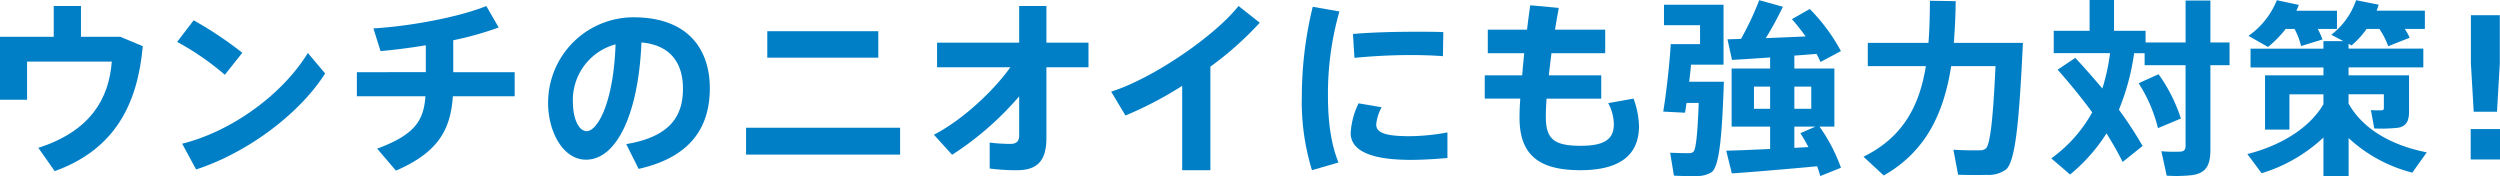
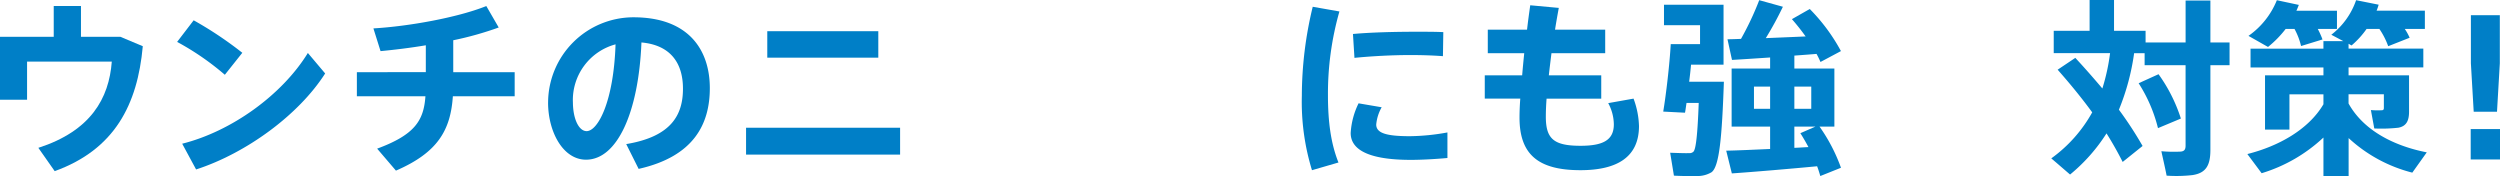
<svg xmlns="http://www.w3.org/2000/svg" width="513.073" height="36.14" viewBox="0 0 513.073 36.14">
  <g fill="#007fc7">
    <path data-name="パス 14900" d="M11.027 7.557V1.235h5.591v6.322h8.1l4.587 1.928c-1.078 11.99-5.784 21.2-18.081 25.638L7.87 30.342c10.756-3.469 14.5-10.139 15.073-17.694H5.556v7.825H-.001V7.557z" />
    <path data-name="パス 14901" d="M49.73 10.836l-3.586 4.51A55.042 55.042 0 0036.352 8.6l3.394-4.434a76.1 76.1 0 019.984 6.67zm13.455.039l3.547 4.2c-5.436 8.52-16.23 16.384-26.486 19.7l-2.854-5.282c10.138-2.544 20.51-10.023 25.791-18.621z" />
    <path data-name="パス 14902" d="M87.39 14.805V9.293c-3.2.539-6.4.925-9.291 1.2l-1.465-4.664c7.286-.424 17.31-2.237 23.171-4.588l2.544 4.4a66.888 66.888 0 01-9.33 2.621v6.553h12.606v4.936H92.94c-.463 6.978-3.122 11.565-11.681 15.267l-3.856-4.51c7.711-2.854 9.562-5.745 9.908-10.757H73.24v-4.936z" />
    <path data-name="パス 14903" d="M112.487 21.013a17.547 17.547 0 0117.5-17.465c11.527 0 15.69 6.9 15.69 14.534 0 7.364-3.277 14.034-14.611 16.578l-2.545-5.09c9.291-1.541 11.644-6.014 11.644-11.373 0-5.243-2.544-8.945-8.52-9.485-.578 14.343-4.974 24.058-11.374 24.058-4.741 0-7.788-5.745-7.788-11.721zm5.089-.116c0 3.546 1.234 6.015 2.814 6.015 2.313 0 5.552-6.053 5.938-17.812a11.837 11.837 0 00-8.757 11.797z" />
    <path data-name="パス 14904" d="M184.726 26.217v5.513h-31.613v-5.513zM180.254 6.4v5.436h-22.785V6.4z" />
-     <path data-name="パス 14905" d="M195.4 31.769l-3.739-4.125c5.474-2.776 12.027-8.674 15.69-13.841h-15.036v-5.05h16.847V1.235h5.591v7.518h8.636v5.05h-8.636v14.535c0 4.471-1.7 6.593-6.013 6.593a41.216 41.216 0 01-5.63-.347v-5.321a36.327 36.327 0 004.241.271c1.234 0 1.812-.5 1.812-1.736v-8.019a63.407 63.407 0 01-13.763 11.99z" />
-     <path data-name="パス 14906" d="M248.407 34.93h-5.788V17.615a75.375 75.375 0 01-11.643 6.092l-2.93-4.9c8.751-2.776 21.358-11.527 26.139-17.58l4.356 3.432a66.962 66.962 0 01-10.138 9.02z" />
    <path data-name="パス 14907" d="M267.176 19.624a77.691 77.691 0 012.236-18.235l5.476.964a61.426 61.426 0 00-2.353 17.233c0 5.282.578 9.831 2.158 13.764l-5.436 1.58a47.632 47.632 0 01-2.081-15.267zm29.879 12.8c-2.506.232-5.321.385-7.557.385-6.978 0-12.3-1.386-12.3-5.512a15.908 15.908 0 011.62-6.092l4.742.809a8.738 8.738 0 00-1.118 3.548c0 1.812 2.236 2.39 6.94 2.39a45.007 45.007 0 007.672-.771zM290.85 6.517c1.889 0 3.816 0 5.36.076l-.077 4.935c-1.967-.154-4.319-.231-6.708-.231-3.739 0-8.019.231-11.451.578l-.308-4.9c3.816-.347 8.752-.461 13.146-.461z" />
    <path data-name="パス 14908" d="M312.393 15.462c.116-1.466.269-3.007.423-4.55h-7.478V6.093h8.056c.193-1.7.425-3.392.657-5.011l5.859.54c-.27 1.465-.538 2.968-.771 4.472h10.295v4.819h-11.027c-.193 1.581-.385 3.084-.54 4.55h10.756v4.781h-11.219a48.086 48.086 0 00-.154 3.7c0 4.549 1.619 5.976 7.133 5.976 4.587 0 6.823-1.156 6.823-4.4a9.3 9.3 0 00-1.155-4.356l5.2-.925a17.387 17.387 0 011.118 5.628c0 6.361-4.471 9.06-12.028 9.06-8.751 0-12.492-3.315-12.492-10.794 0-1 .039-2.314.156-3.893h-7.287v-4.781z" />
    <path data-name="パス 14909" d="M351.48 16.772h2.312c-.386 11.258-.925 17.426-2.543 18.582a5.675 5.675 0 01-3.085.771c-1 .039-3.278 0-4.627-.077l-.77-4.7c1.155.04 3.084.115 3.932.078a1.086 1.086 0 00.81-.271c.54-.385.886-3.662 1.118-10.023h-2.504c-.117.732-.193 1.389-.31 2l-4.471-.23c.578-3.432 1.31-9.639 1.542-13.842h6.015V5.167h-7.4v-4.2h12.222v12.3h-6.67a95.327 95.327 0 01-.386 3.509h4.82zm11.8 13.8v-4.587h-7.9V14.071h7.9v-2.274c-2.928.193-5.744.385-7.825.5l-.925-4.24c.809 0 1.735-.039 2.775-.078a60.923 60.923 0 003.739-7.941l4.859 1.349a70.391 70.391 0 01-3.509 6.438c2.737-.115 5.628-.232 8.173-.347a44.714 44.714 0 00-2.814-3.548l3.662-2.083a37.61 37.61 0 016.4 8.637l-4.2 2.236a16.373 16.373 0 00-.81-1.657c-1.388.115-2.93.231-4.55.347v2.66h8.213v11.914h-3.047a34.924 34.924 0 014.4 8.443l-4.241 1.7c-.193-.656-.386-1.311-.656-2.006-5.281.5-12.953 1.157-17.5 1.466l-1.156-4.666c2.223-.038 5.54-.194 9.008-.348zm-3.314-8.249h3.314v-4.55h-3.314zm11.758 0v-4.55h-3.47v4.55zm-.578 7.864a44.945 44.945 0 00-1.657-2.853l3.085-1.349h-4.32v4.356c.999-.037 1.963-.115 2.888-.153z" />
-     <path data-name="パス 14910" d="M412.504 8.791h2.66c-.732 15.3-1.465 24.4-3.508 26.023a6.171 6.171 0 01-3.895 1.079c-1.349.038-4.164.038-5.9-.039l-.965-5.128c1.62.117 4.241.155 5.4.117a1.863 1.863 0 001.271-.385c.887-.771 1.5-6.4 1.967-16.886h-9.097c-1.428 9.174-4.9 17.386-13.841 22.437l-4.159-3.85c8.366-4.088 11.565-10.834 12.8-18.583h-11.913V8.795h12.452c.231-2.814.27-5.706.308-8.637l5.282.078a127.104 127.104 0 01-.385 8.559h11.527z" />
    <path data-name="パス 14911" d="M425.915 11.875c2.044 2.2 3.855 4.28 5.551 6.284a41.9 41.9 0 001.582-7.248h-11.563V6.324h7.363V0h5.012v6.324h6.476v2.389h8.213v-8.6h5.088v8.6h3.933v4.666h-3.933v17.386c0 3.085-.848 4.742-3.662 5.166a29.158 29.158 0 01-5.32.116c-.347-1.773-.732-3.392-1.08-5.011a28.735 28.735 0 003.97.076c.771-.076 1-.461 1-1.232v-16.5h-8.406v-2.468h-2.154a47.689 47.689 0 01-3.123 11.605 75.918 75.918 0 014.858 7.44l-4.087 3.278a71.274 71.274 0 00-3.315-5.86 35.6 35.6 0 01-7.479 8.444c-1.35-1.158-2.583-2.237-3.856-3.316a28.825 28.825 0 008.4-9.445c-2.082-2.854-4.471-5.783-7.094-8.752zm17.079 3.355a32.432 32.432 0 014.587 9.1l-4.7 1.966a30.6 30.6 0 00-3.97-9.214z" />
    <path data-name="パス 14912" d="M498.043 31.267l-2.968 4.164a30.177 30.177 0 01-13.07-7.094v7.788h-5.167v-7.9a32.174 32.174 0 01-12.683 7.324l-2.931-3.932c6.439-1.62 12.569-5.051 15.614-10.217v-2.043h-6.977v7.248h-5.012V15.464h11.99v-1.62h-14.962V9.989h14.958V8.443h4.086l-2.467-1.311a15.191 15.191 0 005.088-7.094l4.627.925a11.037 11.037 0 01-.424 1.233h9.909v3.739h-4.126a10.7 10.7 0 011 1.812l-4.4 1.736a15.411 15.411 0 00-1.813-3.548h-2.621a18.184 18.184 0 01-3.085 3.393l-.616-.347v1h15.344v3.855h-15.344v1.62h12.413v7.478c0 1.889-.578 2.969-2.2 3.278a31.969 31.969 0 01-4.934.154l-.695-3.779a14.831 14.831 0 002.237.039c.308 0 .423-.153.423-.463v-2.814h-7.247v1.889c3.021 5.442 9.15 8.681 16.053 10.029zm-21.4-23.169l-4.395 1.348a14.239 14.239 0 00-1.35-3.508h-1.812a21.9 21.9 0 01-3.624 3.7l-4.01-2.274a16.416 16.416 0 005.825-7.321l4.51.964c-.154.385-.309.809-.5 1.195h8.327v3.739h-3.937a17.528 17.528 0 01.969 2.157z" />
    <path data-name="パス 14913" d="M513.073 26.487v6.246h-6.014v-6.246zm-.037-23.364v9.869l-.579 9.946h-4.78l-.578-9.946V3.123z" />
  </g>
</svg>